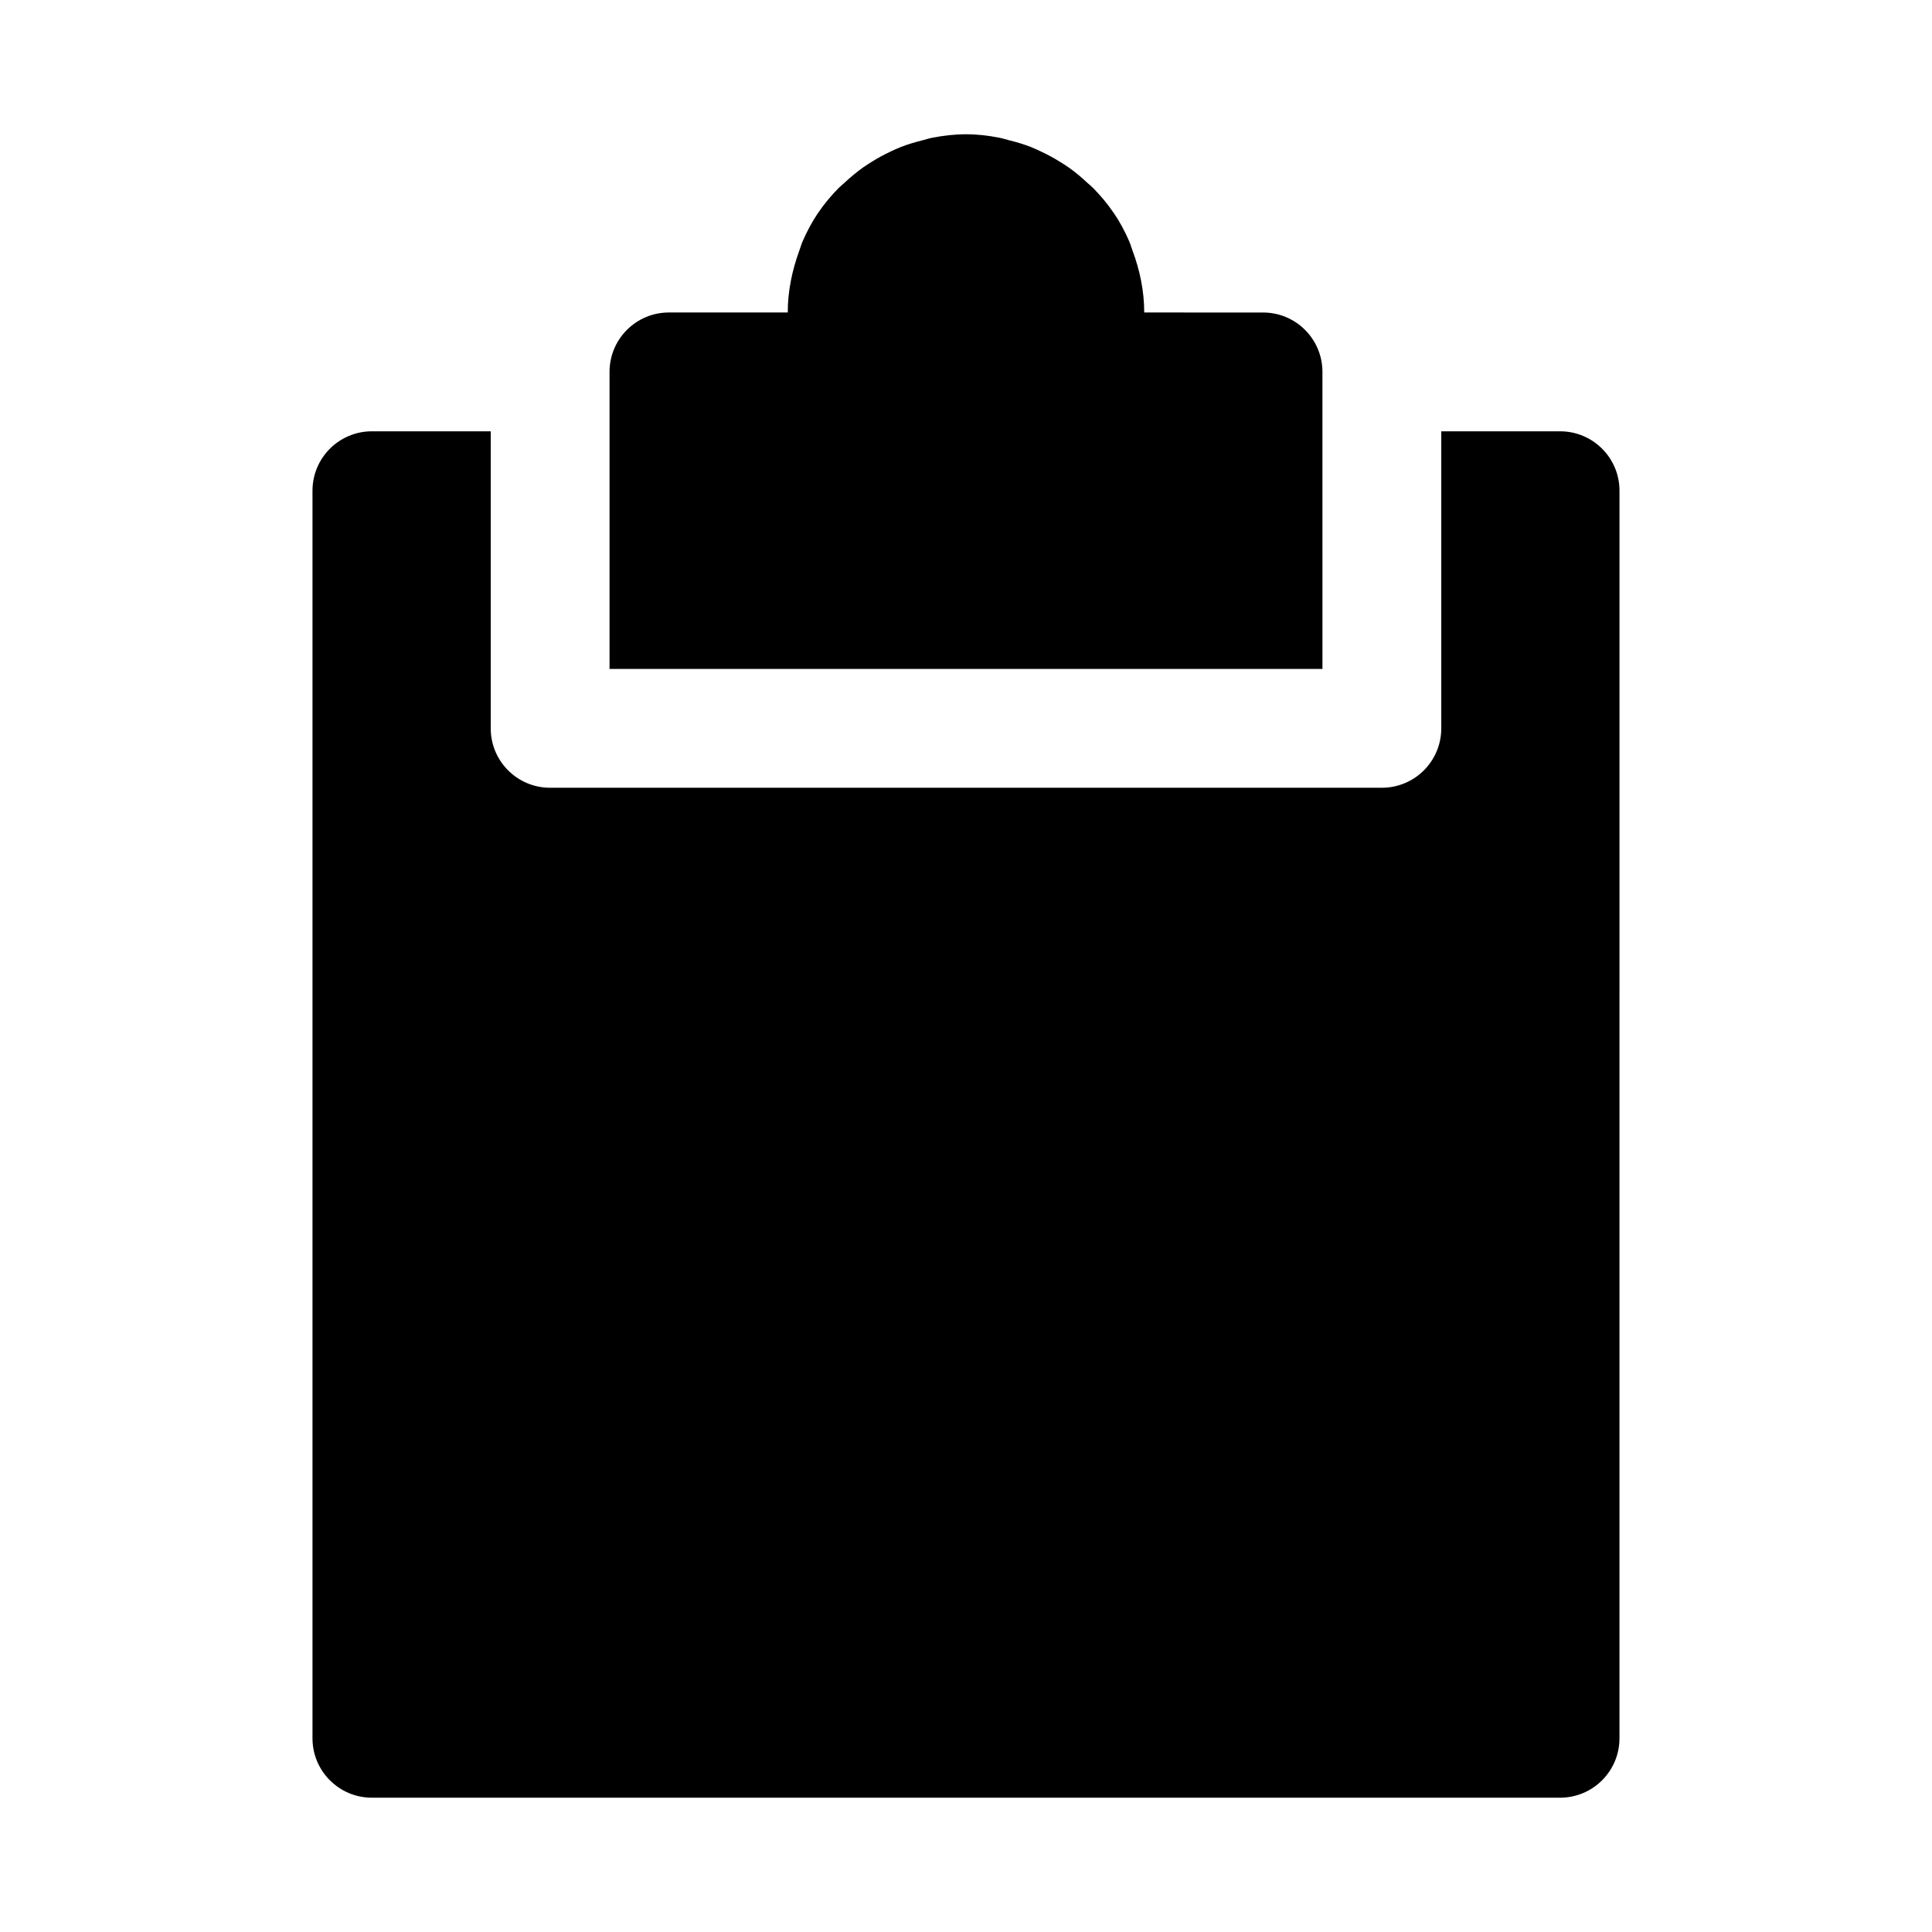
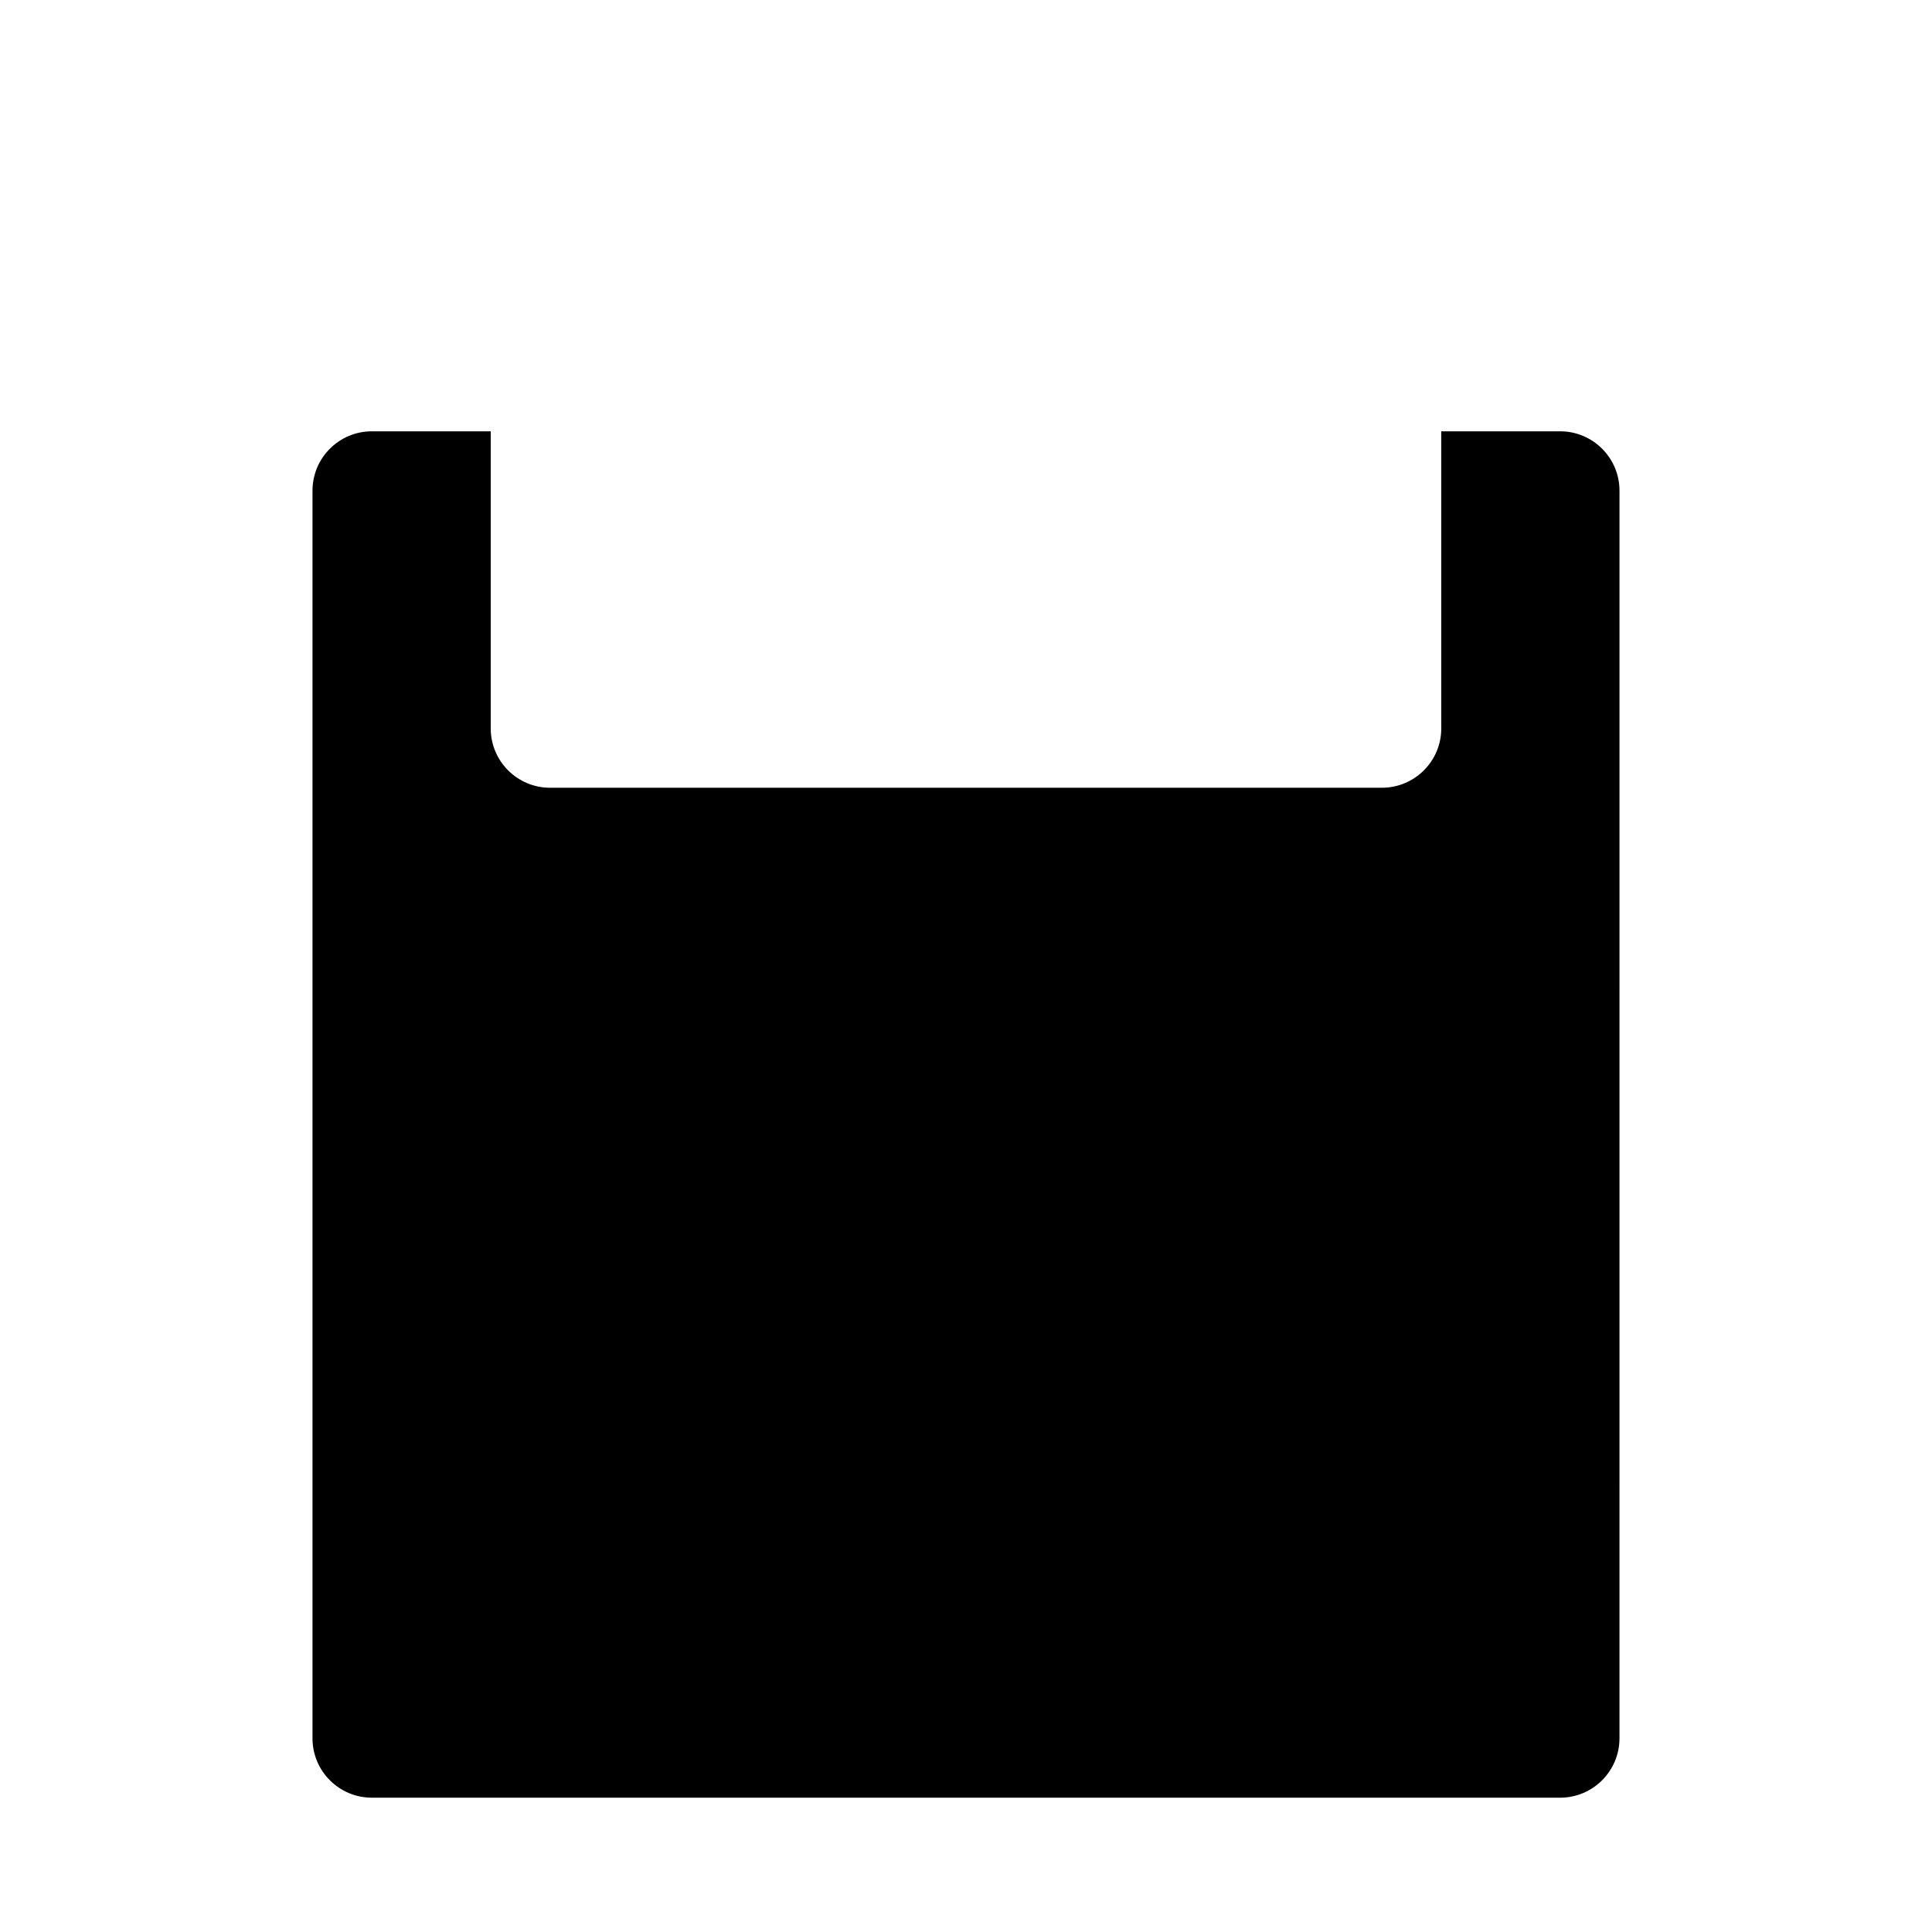
<svg xmlns="http://www.w3.org/2000/svg" fill="#000000" width="800px" height="800px" version="1.1" viewBox="144 144 512 512">
  <g>
-     <path d="m494.46 258.3v-15.742c0-8.691-7.039-15.742-15.742-15.742h-17.742l-13.746-0.004c0-5.762-1.18-11.227-3.07-16.328-0.316-0.805-0.52-1.652-0.867-2.441-1.148-2.676-2.519-5.242-4.141-7.621h-0.016c-1.59-2.363-3.434-4.535-5.414-6.566-0.488-0.488-1.023-0.93-1.543-1.387-1.559-1.465-3.18-2.832-4.93-4.062-0.738-0.535-1.527-1.008-2.297-1.496-1.637-1.023-3.32-1.938-5.07-2.754-0.914-0.426-1.812-0.852-2.754-1.227-1.828-0.707-3.715-1.273-5.652-1.746-0.898-0.234-1.762-0.52-2.691-0.691-2.836-0.562-5.781-0.91-8.785-0.91-3.008 0-5.953 0.348-8.816 0.898-0.914 0.172-1.793 0.457-2.691 0.691-1.938 0.488-3.824 1.039-5.652 1.746-0.945 0.363-1.844 0.789-2.754 1.211-1.746 0.82-3.449 1.73-5.07 2.754-0.77 0.488-1.559 0.977-2.297 1.496-1.73 1.242-3.371 2.613-4.93 4.062-0.504 0.473-1.039 0.898-1.543 1.387-1.984 2.031-3.824 4.203-5.414 6.566h-0.016c-1.621 2.394-2.977 4.961-4.141 7.621-0.332 0.77-0.551 1.621-0.852 2.41-1.879 5.164-3.059 10.625-3.059 16.387h-31.488c-8.707 0-15.742 7.055-15.742 15.742v78.719h188.93z" />
    <path d="m557.44 258.3h-31.488v78.719c0 8.691-7.039 15.742-15.742 15.742l-220.42 0.004c-8.707 0-15.742-7.055-15.742-15.742v-78.723h-31.488c-8.707 0-15.746 7.055-15.746 15.746v330.62c0 8.691 7.039 15.742 15.742 15.742h314.88c8.707 0 15.742-7.055 15.742-15.742l0.004-330.62c0-8.691-7.039-15.746-15.746-15.746z" />
  </g>
</svg>